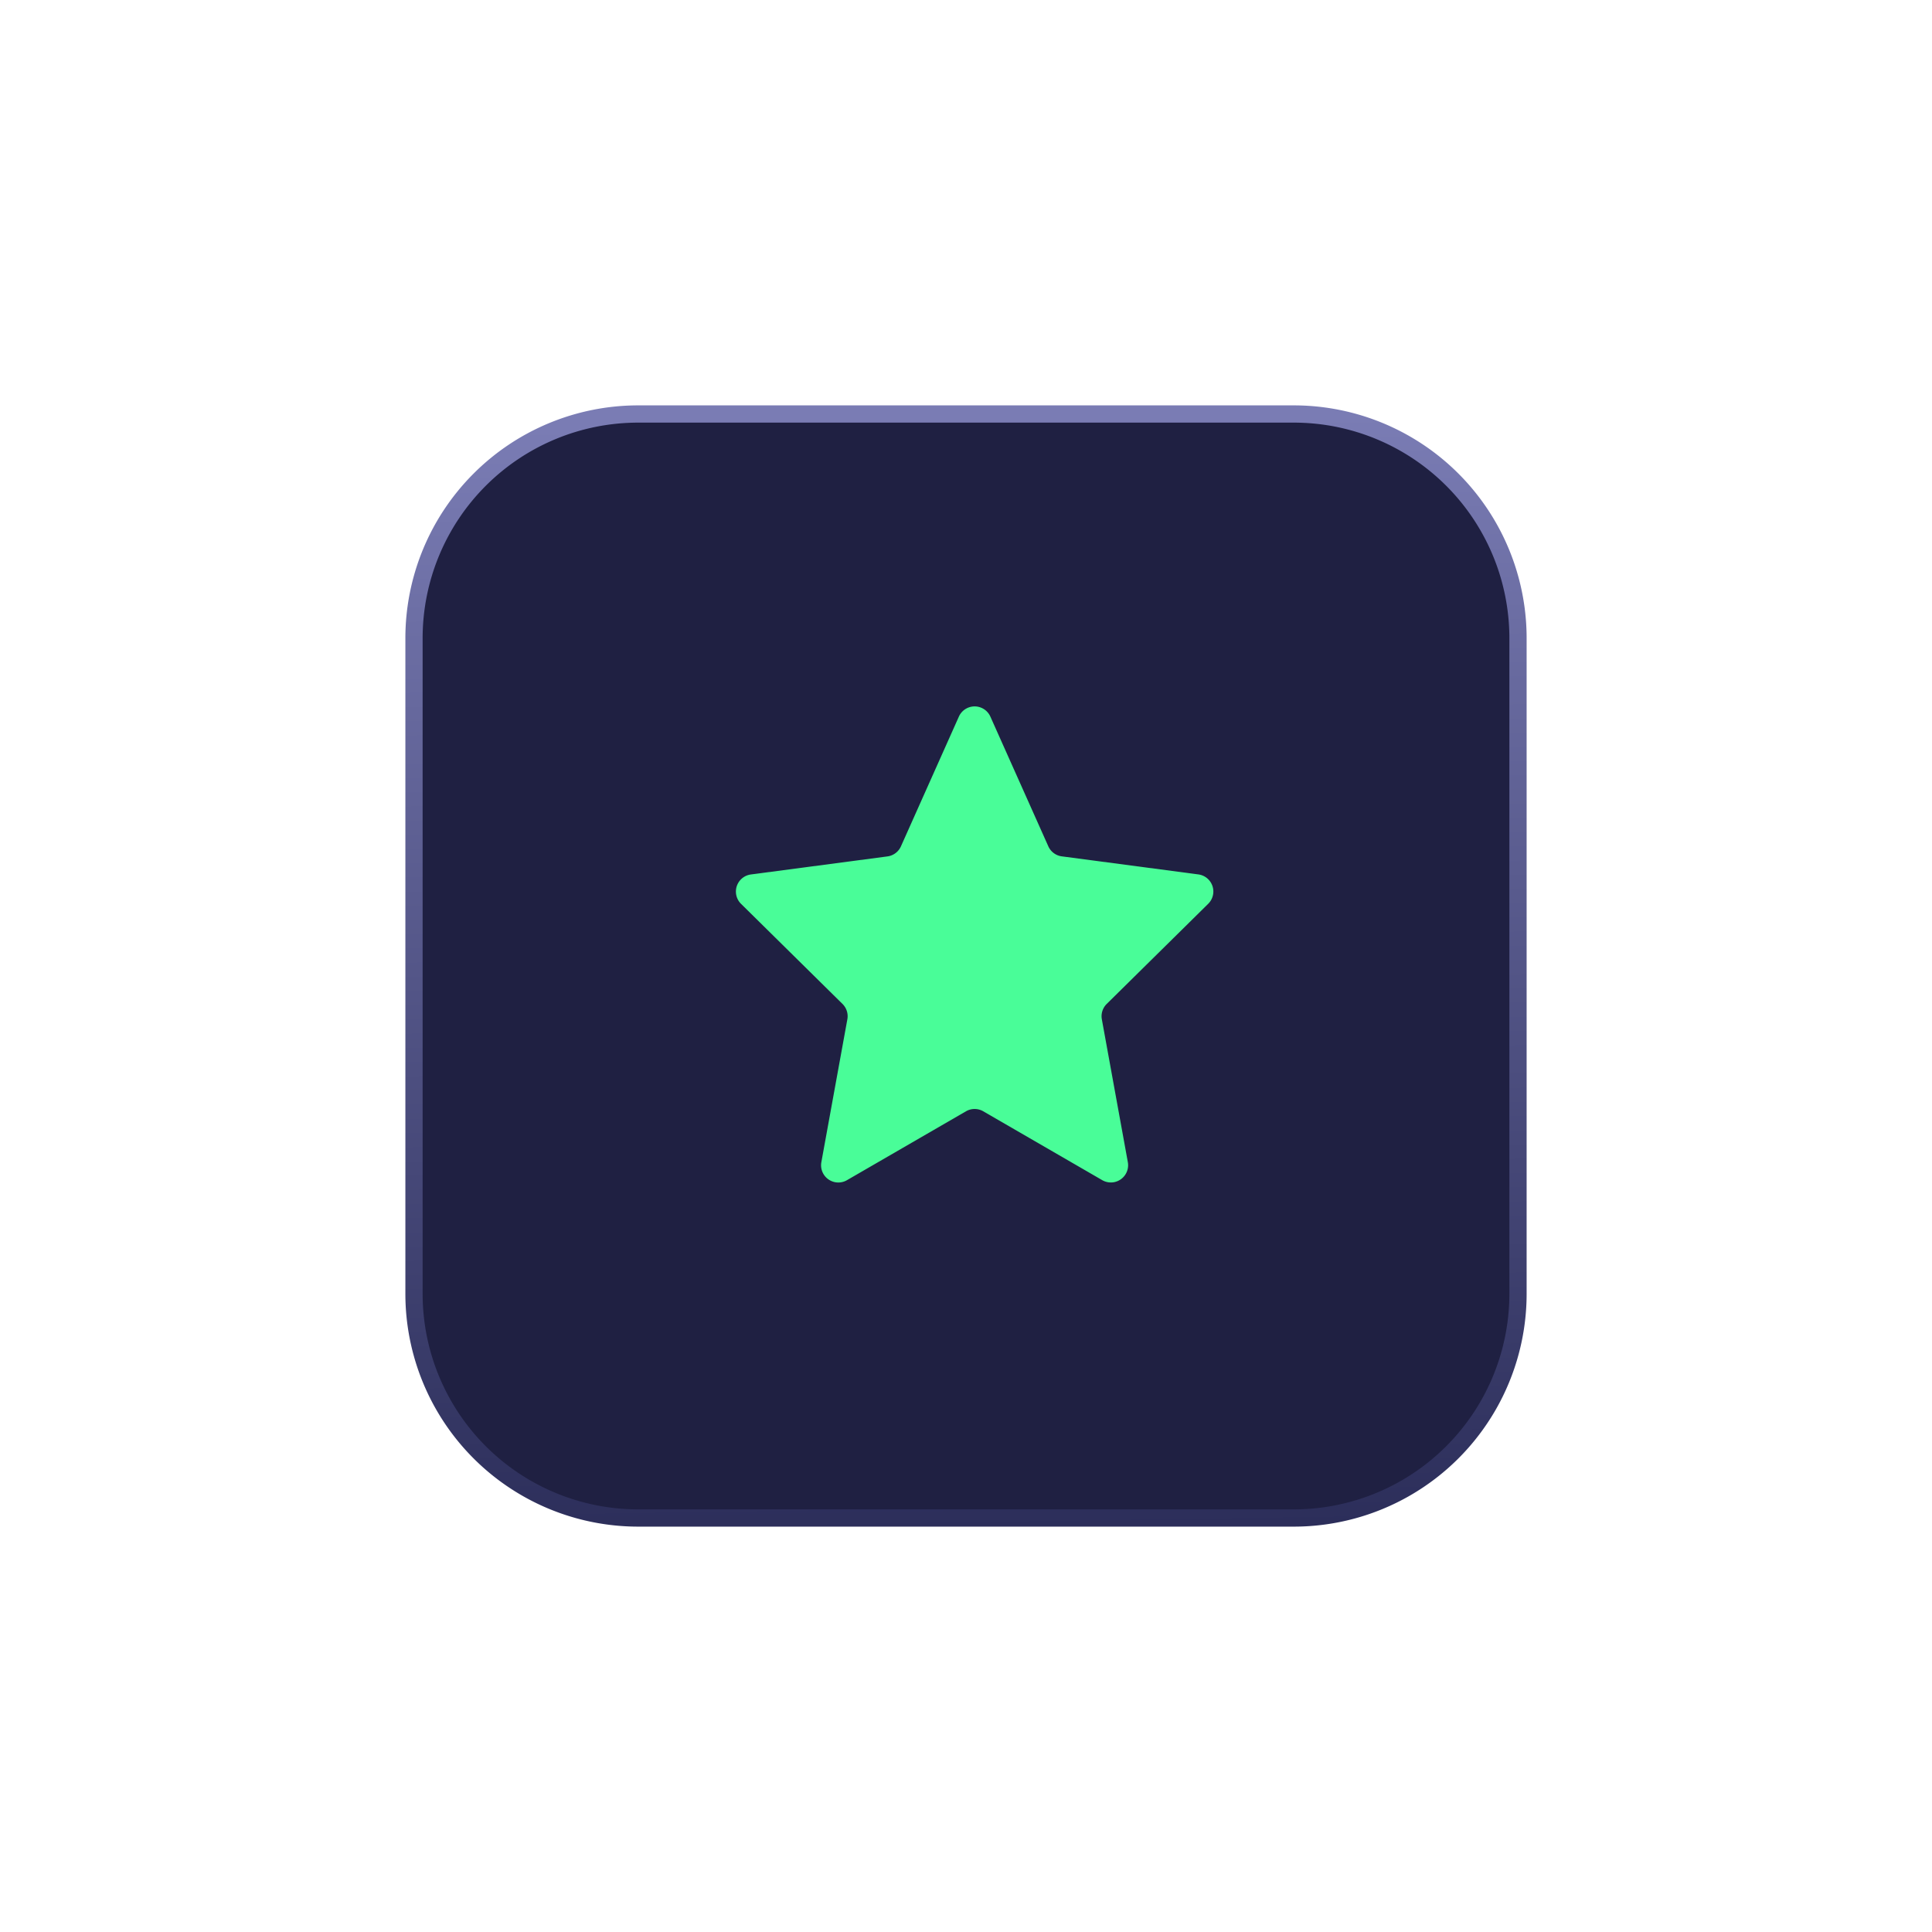
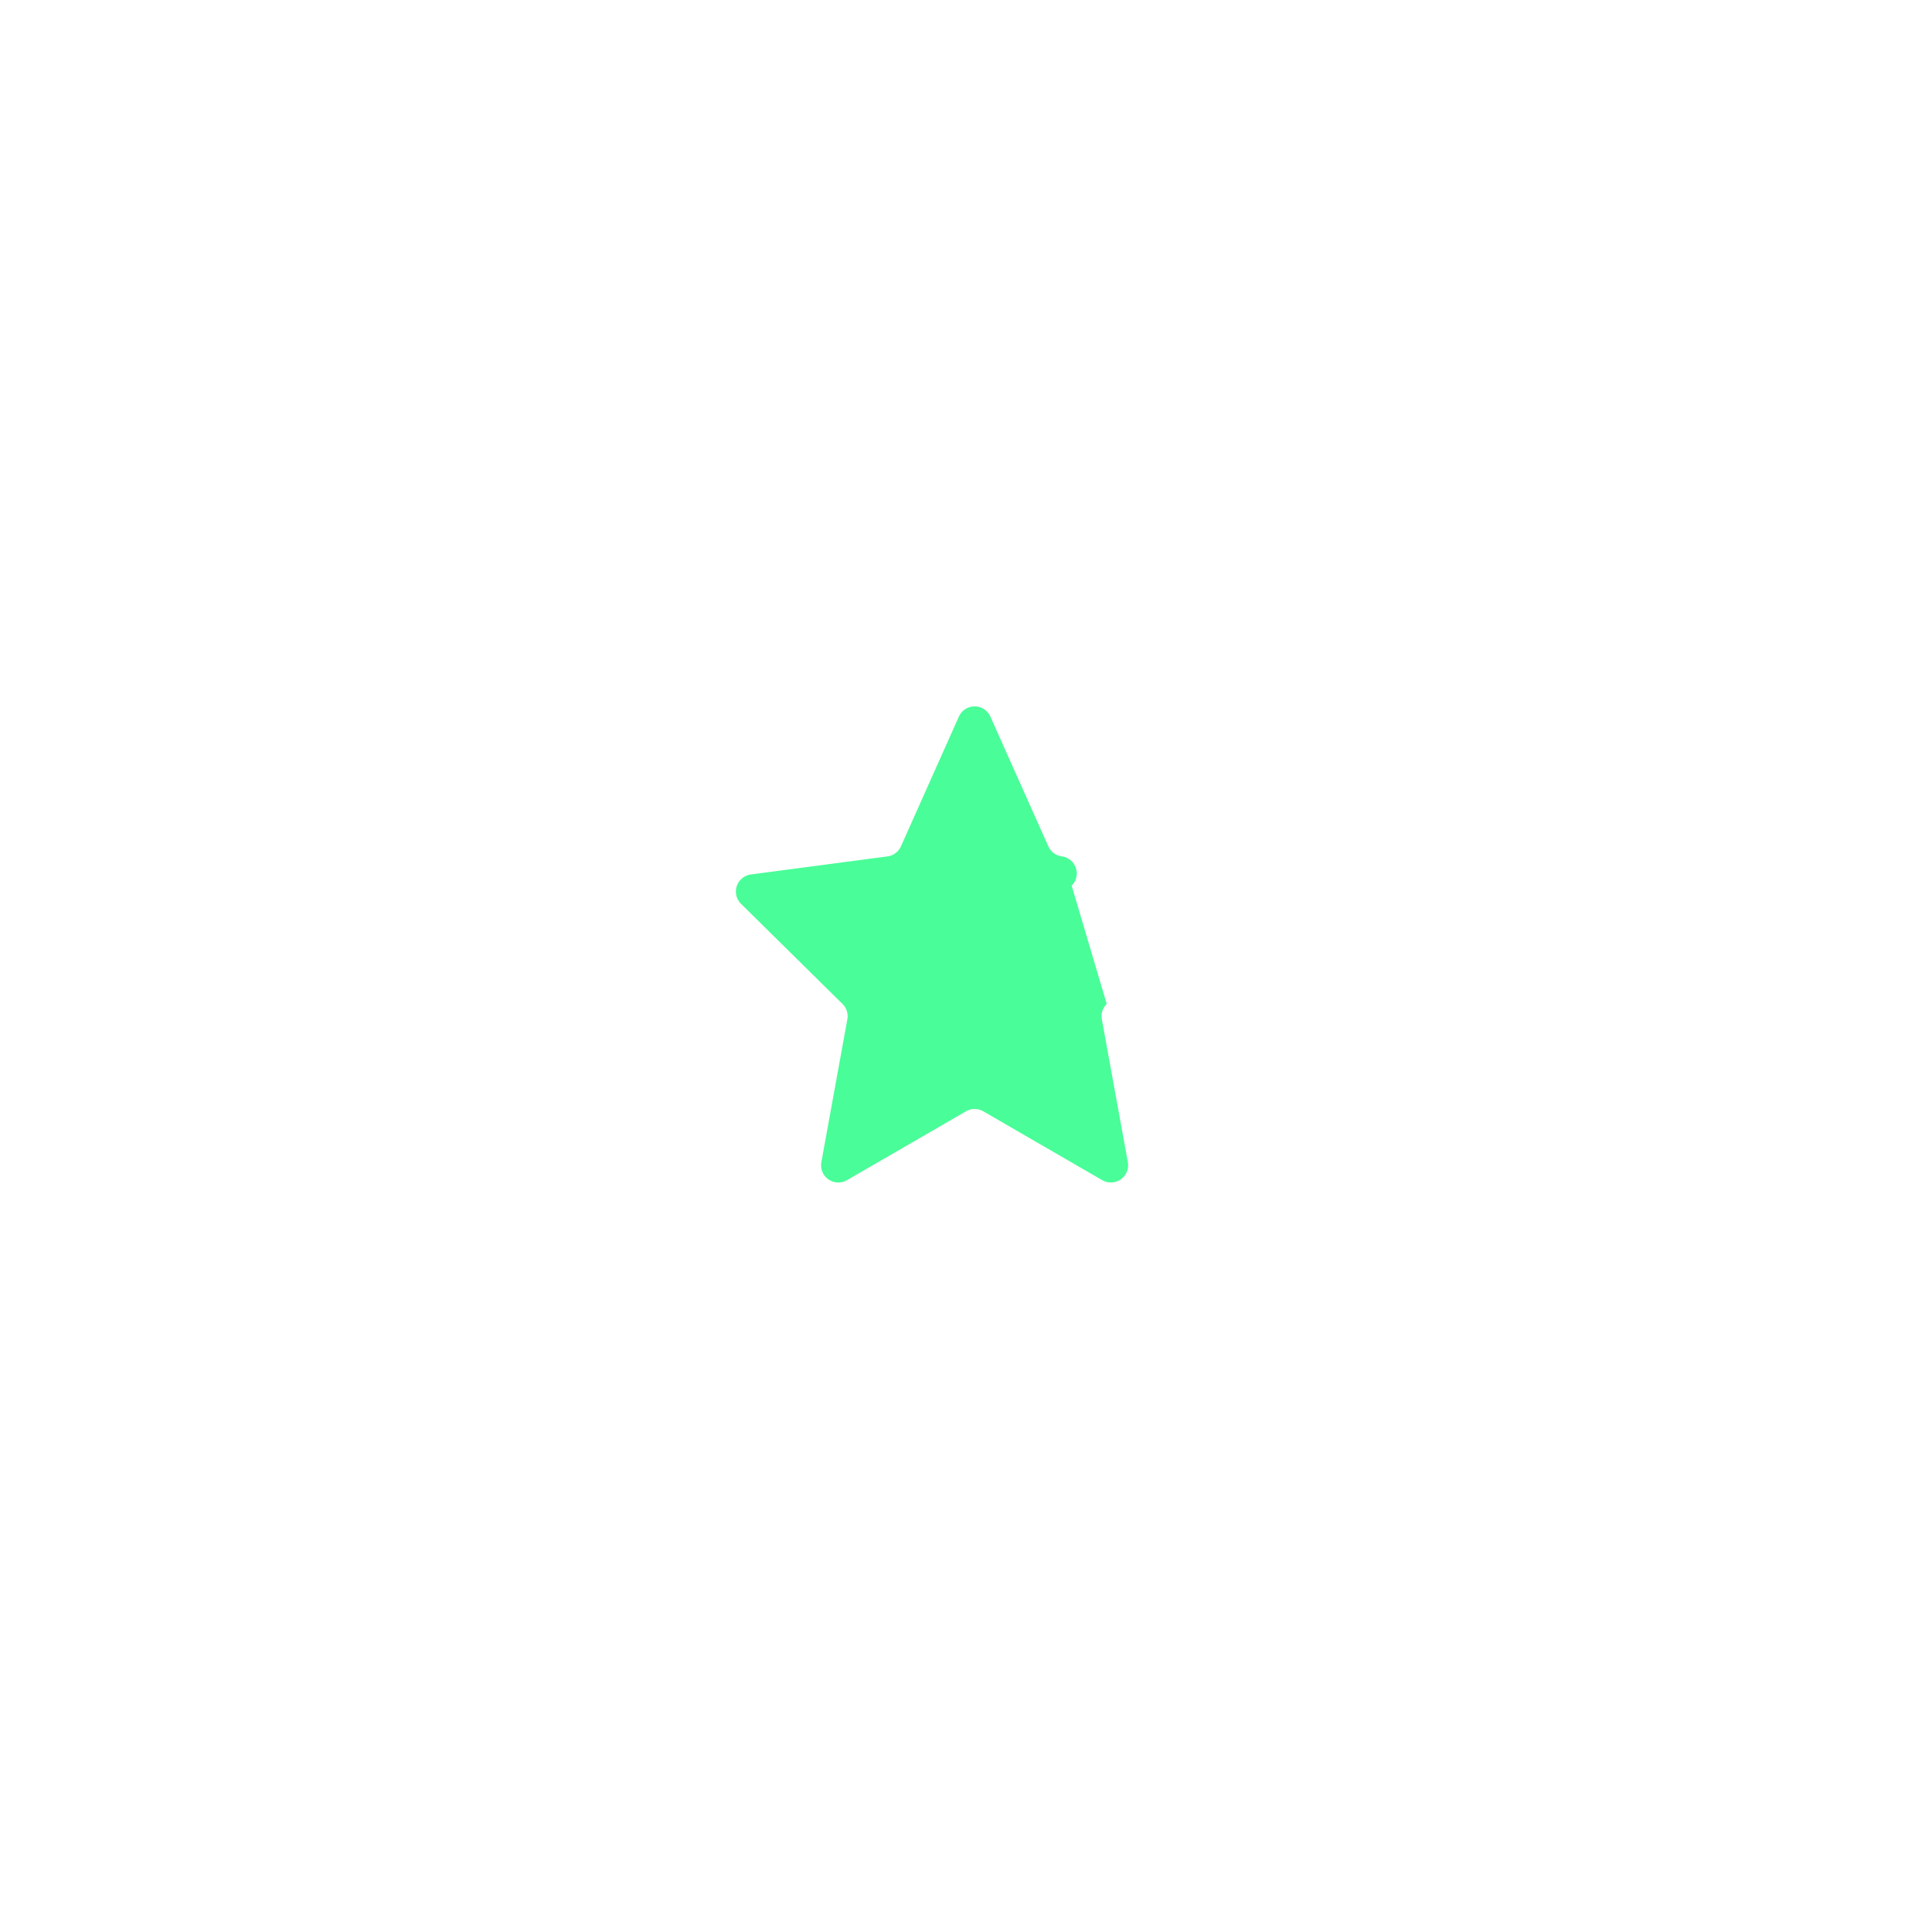
<svg xmlns="http://www.w3.org/2000/svg" width="112" height="112" viewBox="0 0 112 112">
  <defs>
    <filter id="Rectangle_1119" x="0" y="0" width="112" height="112" filterUnits="userSpaceOnUse">
      <feOffset input="SourceAlpha" />
      <feGaussianBlur stdDeviation="8" result="blur" />
      <feFlood flood-color="#49fd98" flood-opacity="0.584" />
      <feComposite operator="in" in2="blur" />
      <feComposite in="SourceGraphic" />
    </filter>
    <linearGradient id="linear-gradient" x1="0.519" y1="0.016" x2="0.534" y2="1" gradientUnits="objectBoundingBox">
      <stop offset="0" stop-color="#7a7cb4" />
      <stop offset="1" stop-color="#2c2e5a" />
    </linearGradient>
  </defs>
  <g id="Group_29217" data-name="Group 29217" transform="translate(-465.5 -1375.5)">
    <g id="Group_2418" data-name="Group 2418" transform="translate(489 1399)">
      <g id="Group_2413" data-name="Group 2413">
        <g transform="matrix(1, 0, 0, 1, -23.5, -23.5)" filter="url(#Rectangle_1119)">
-           <rect id="Rectangle_1119-2" data-name="Rectangle 1119" width="64" height="64" rx="13" transform="translate(24 24)" fill="#1f2042" />
-         </g>
-         <path id="Path_678" data-name="Path 678" d="M13-.5H51A13.5,13.5,0,0,1,64.5,13V51A13.5,13.5,0,0,1,51,64.5H13A13.5,13.5,0,0,1-.5,51V13A13.5,13.5,0,0,1,13-.5Zm38,64A12.5,12.5,0,0,0,63.5,51V13A12.5,12.5,0,0,0,51,.5H13A12.5,12.5,0,0,0,.5,13V51A12.5,12.5,0,0,0,13,63.5Z" transform="translate(0.5 0.5)" fill="url(#linear-gradient)" />
+           </g>
      </g>
    </g>
    <g id="Group_10097" data-name="Group 10097" transform="translate(507 1415)">
-       <path id="Polygon_79" data-name="Polygon 79" d="M14.087,2.043a1,1,0,0,1,1.826,0l3.359,7.518a1,1,0,0,0,.782.583l7.919,1.047a1,1,0,0,1,.571,1.7L22.657,18.7a1,1,0,0,0-.282.891l1.507,8.281A1,1,0,0,1,22.4,28.916l-6.9-3.993a1,1,0,0,0-1,0L7.6,28.916a1,1,0,0,1-1.485-1.045l1.507-8.281a1,1,0,0,0-.282-.891L1.456,12.894a1,1,0,0,1,.571-1.7l7.919-1.047a1,1,0,0,0,.782-.583Z" fill="#49fd98" />
+       <path id="Polygon_79" data-name="Polygon 79" d="M14.087,2.043a1,1,0,0,1,1.826,0l3.359,7.518a1,1,0,0,0,.782.583a1,1,0,0,1,.571,1.7L22.657,18.7a1,1,0,0,0-.282.891l1.507,8.281A1,1,0,0,1,22.4,28.916l-6.9-3.993a1,1,0,0,0-1,0L7.6,28.916a1,1,0,0,1-1.485-1.045l1.507-8.281a1,1,0,0,0-.282-.891L1.456,12.894a1,1,0,0,1,.571-1.7l7.919-1.047a1,1,0,0,0,.782-.583Z" fill="#49fd98" />
    </g>
  </g>
</svg>